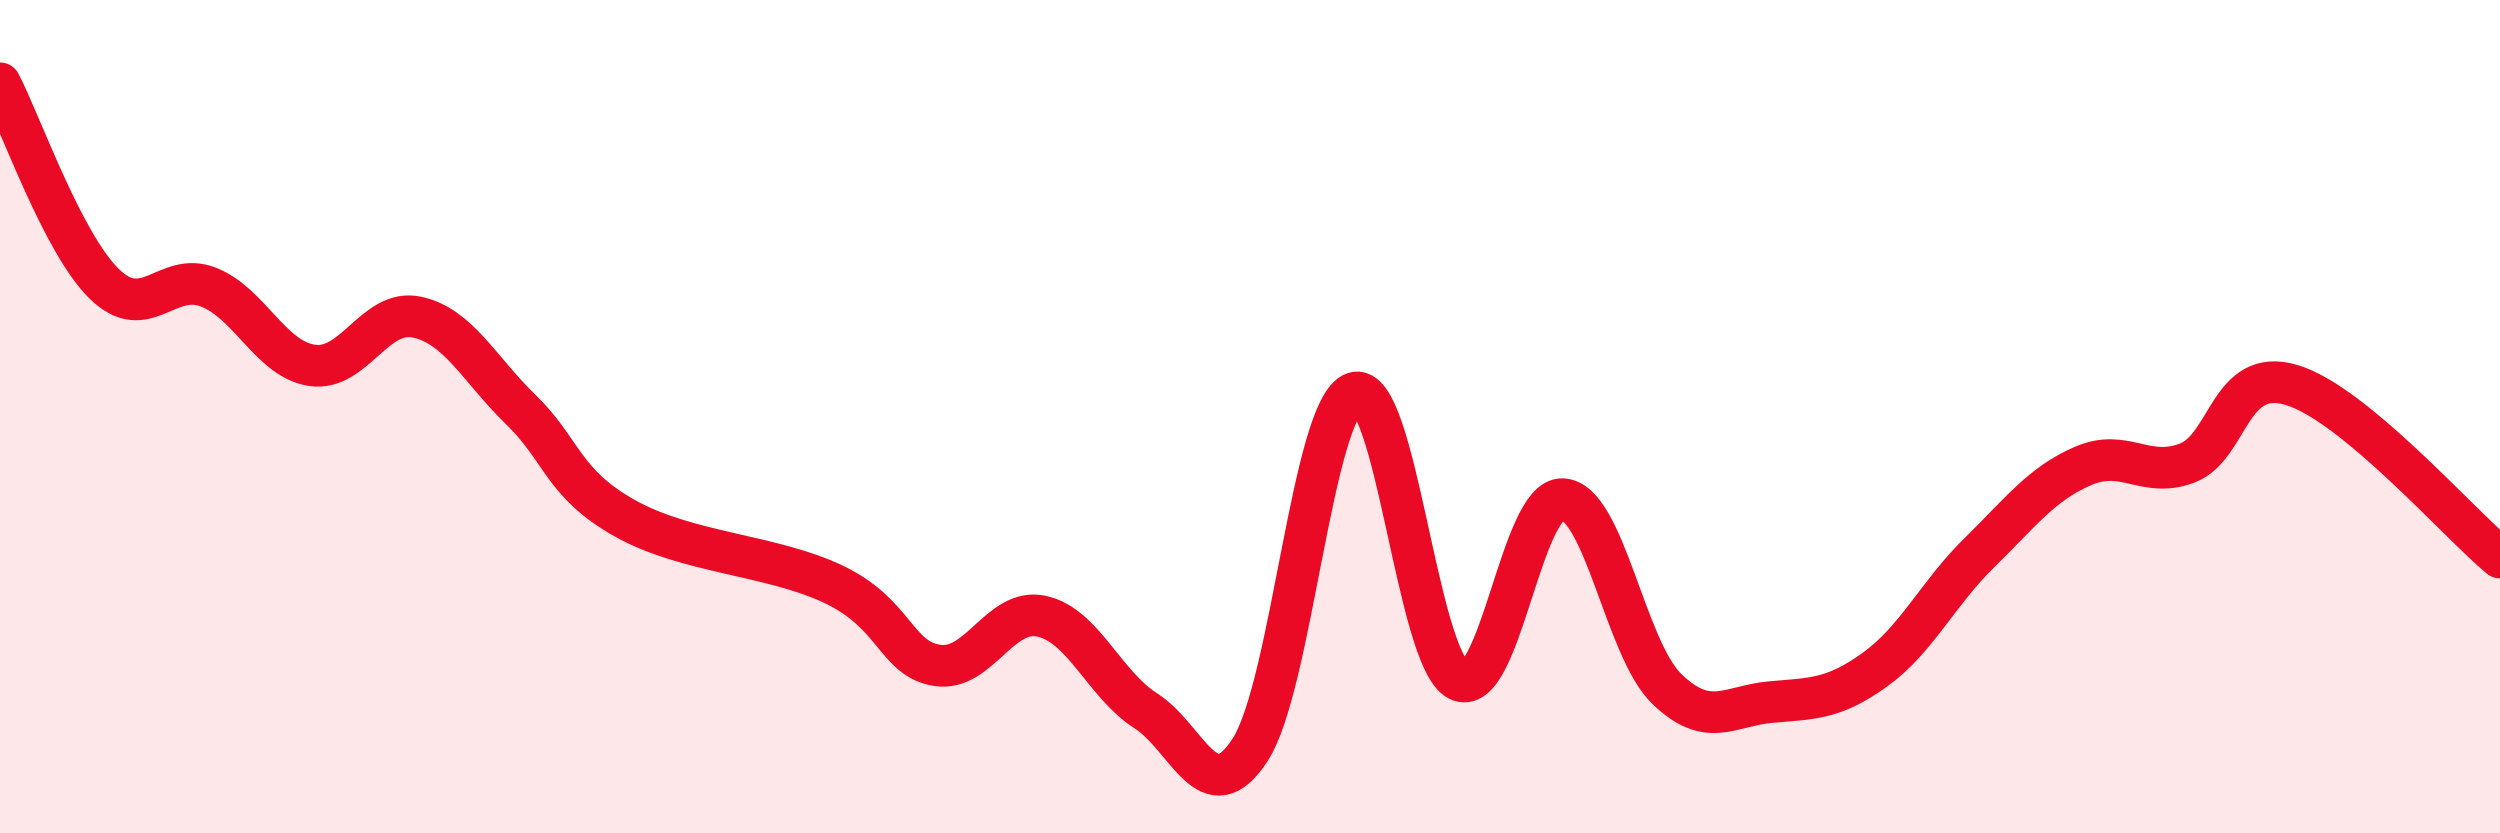
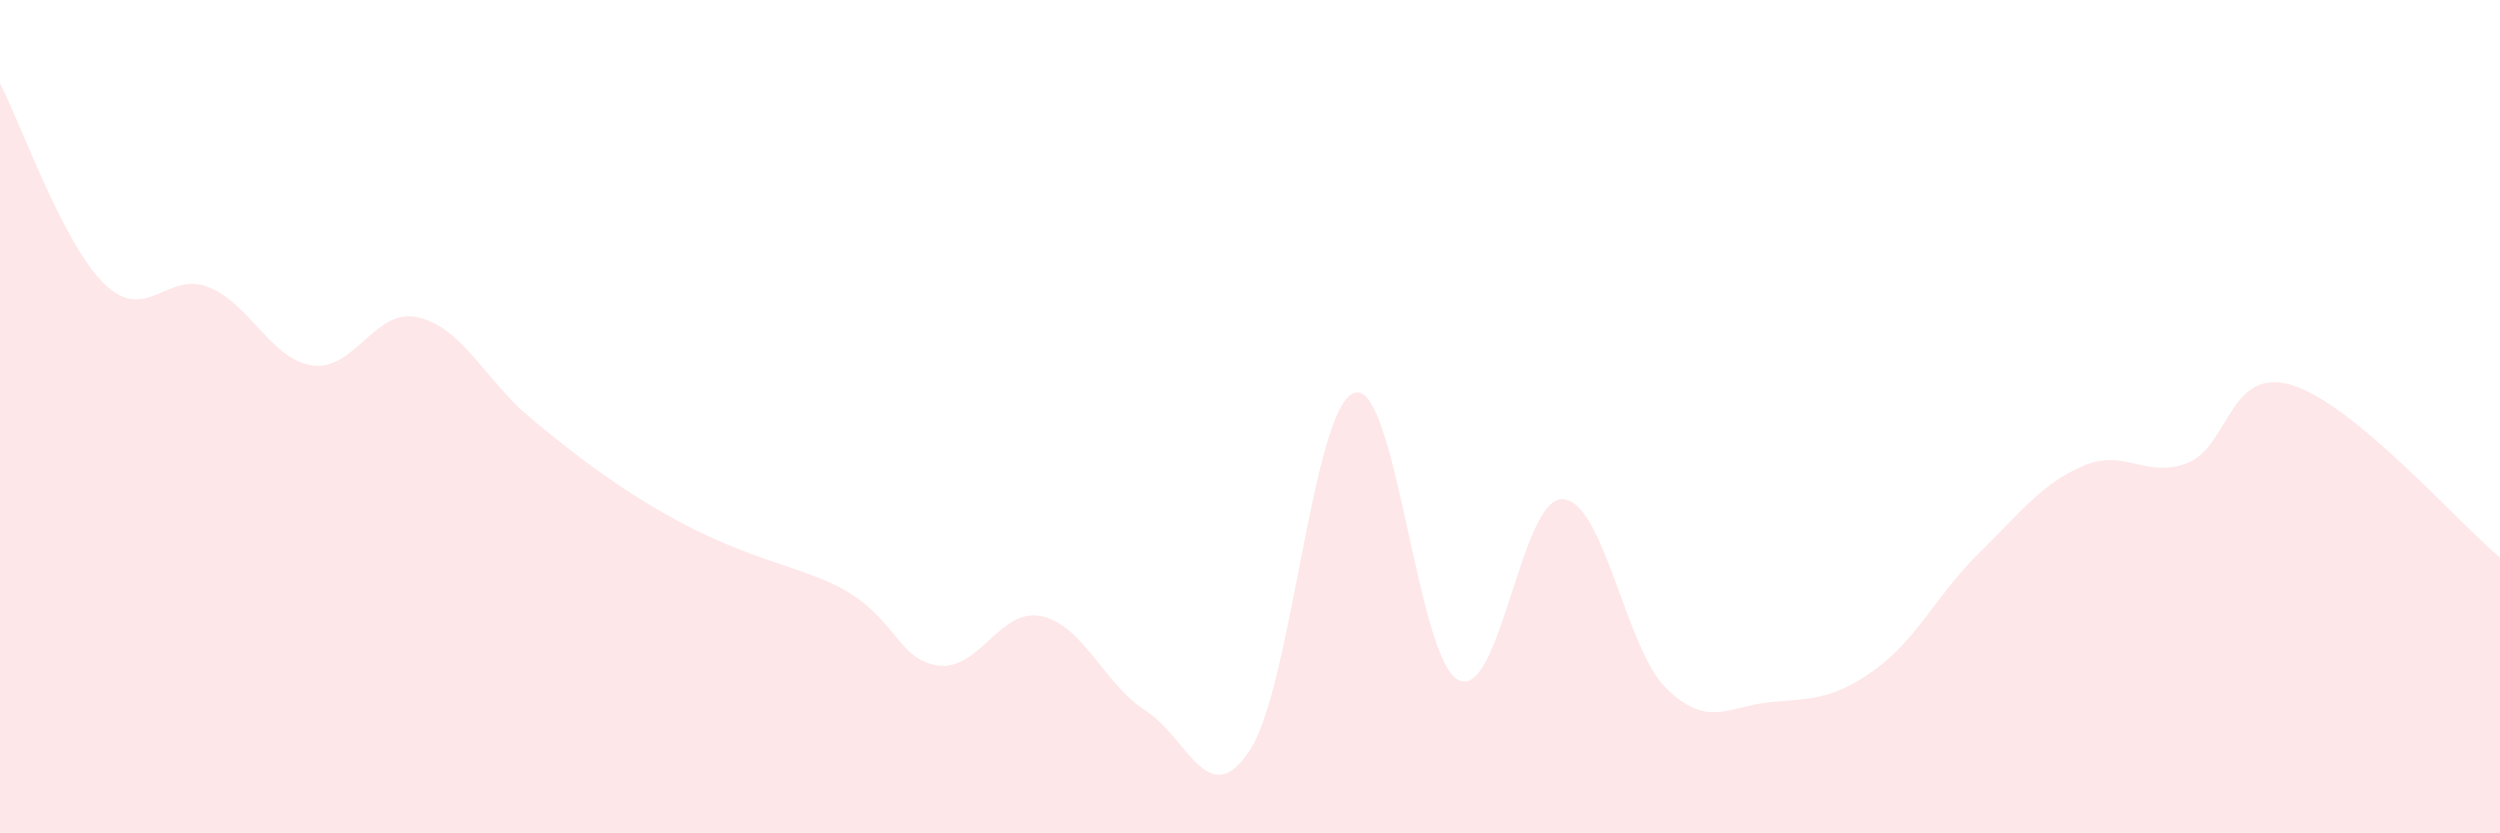
<svg xmlns="http://www.w3.org/2000/svg" width="60" height="20" viewBox="0 0 60 20">
-   <path d="M 0,2 C 0.5,2.96 1.5,5.83 2.5,6.81 C 3.5,7.79 4,6.5 5,6.89 C 6,7.28 6.5,8.63 7.5,8.77 C 8.5,8.91 9,7.4 10,7.61 C 11,7.82 11.5,8.86 12.5,9.83 C 13.5,10.8 13.5,11.6 15,12.44 C 16.5,13.28 18.5,13.31 20,14.02 C 21.5,14.73 21.5,15.82 22.5,15.97 C 23.5,16.12 24,14.57 25,14.79 C 26,15.01 26.5,16.42 27.5,17.06 C 28.5,17.7 29,19.53 30,18 C 31,16.47 31.5,9.77 32.5,9.43 C 33.5,9.09 34,15.81 35,16.32 C 36,16.83 36.5,11.94 37.5,11.98 C 38.5,12.02 39,15.56 40,16.53 C 41,17.5 41.5,16.94 42.5,16.85 C 43.5,16.76 44,16.79 45,16.07 C 46,15.35 46.5,14.25 47.5,13.27 C 48.5,12.29 49,11.61 50,11.18 C 51,10.75 51.5,11.5 52.5,11.11 C 53.5,10.72 53.5,8.79 55,9.24 C 56.5,9.69 59,12.55 60,13.38L60 20L0 20Z" fill="#EB0A25" opacity="0.1" stroke-linecap="round" stroke-linejoin="round" />
-   <path d="M 0,2 C 0.5,2.96 1.5,5.83 2.5,6.81 C 3.5,7.79 4,6.5 5,6.89 C 6,7.28 6.5,8.63 7.5,8.77 C 8.5,8.91 9,7.4 10,7.61 C 11,7.82 11.5,8.86 12.5,9.83 C 13.5,10.8 13.5,11.6 15,12.44 C 16.5,13.28 18.5,13.31 20,14.02 C 21.5,14.73 21.5,15.82 22.5,15.97 C 23.5,16.12 24,14.57 25,14.79 C 26,15.01 26.5,16.42 27.5,17.06 C 28.5,17.7 29,19.53 30,18 C 31,16.47 31.5,9.77 32.5,9.43 C 33.5,9.09 34,15.81 35,16.32 C 36,16.83 36.5,11.94 37.5,11.98 C 38.5,12.02 39,15.56 40,16.53 C 41,17.5 41.5,16.94 42.5,16.85 C 43.5,16.76 44,16.79 45,16.07 C 46,15.35 46.5,14.25 47.5,13.27 C 48.5,12.29 49,11.61 50,11.18 C 51,10.75 51.5,11.5 52.5,11.11 C 53.5,10.72 53.5,8.79 55,9.24 C 56.5,9.69 59,12.55 60,13.38" stroke="#EB0A25" stroke-width="1" fill="none" stroke-linecap="round" stroke-linejoin="round" />
+   <path d="M 0,2 C 0.5,2.96 1.5,5.83 2.5,6.81 C 3.5,7.79 4,6.5 5,6.89 C 6,7.28 6.5,8.63 7.5,8.77 C 8.5,8.91 9,7.4 10,7.61 C 11,7.82 11.5,8.86 12.5,9.83 C 16.5,13.28 18.5,13.31 20,14.02 C 21.5,14.73 21.5,15.82 22.5,15.97 C 23.5,16.12 24,14.57 25,14.79 C 26,15.01 26.5,16.42 27.5,17.06 C 28.5,17.7 29,19.53 30,18 C 31,16.47 31.5,9.77 32.5,9.43 C 33.5,9.09 34,15.81 35,16.32 C 36,16.83 36.5,11.94 37.5,11.98 C 38.5,12.02 39,15.56 40,16.53 C 41,17.5 41.5,16.94 42.5,16.85 C 43.5,16.76 44,16.79 45,16.07 C 46,15.35 46.5,14.25 47.5,13.27 C 48.5,12.29 49,11.61 50,11.18 C 51,10.75 51.5,11.5 52.5,11.11 C 53.5,10.72 53.5,8.79 55,9.24 C 56.5,9.69 59,12.55 60,13.38L60 20L0 20Z" fill="#EB0A25" opacity="0.1" stroke-linecap="round" stroke-linejoin="round" />
</svg>